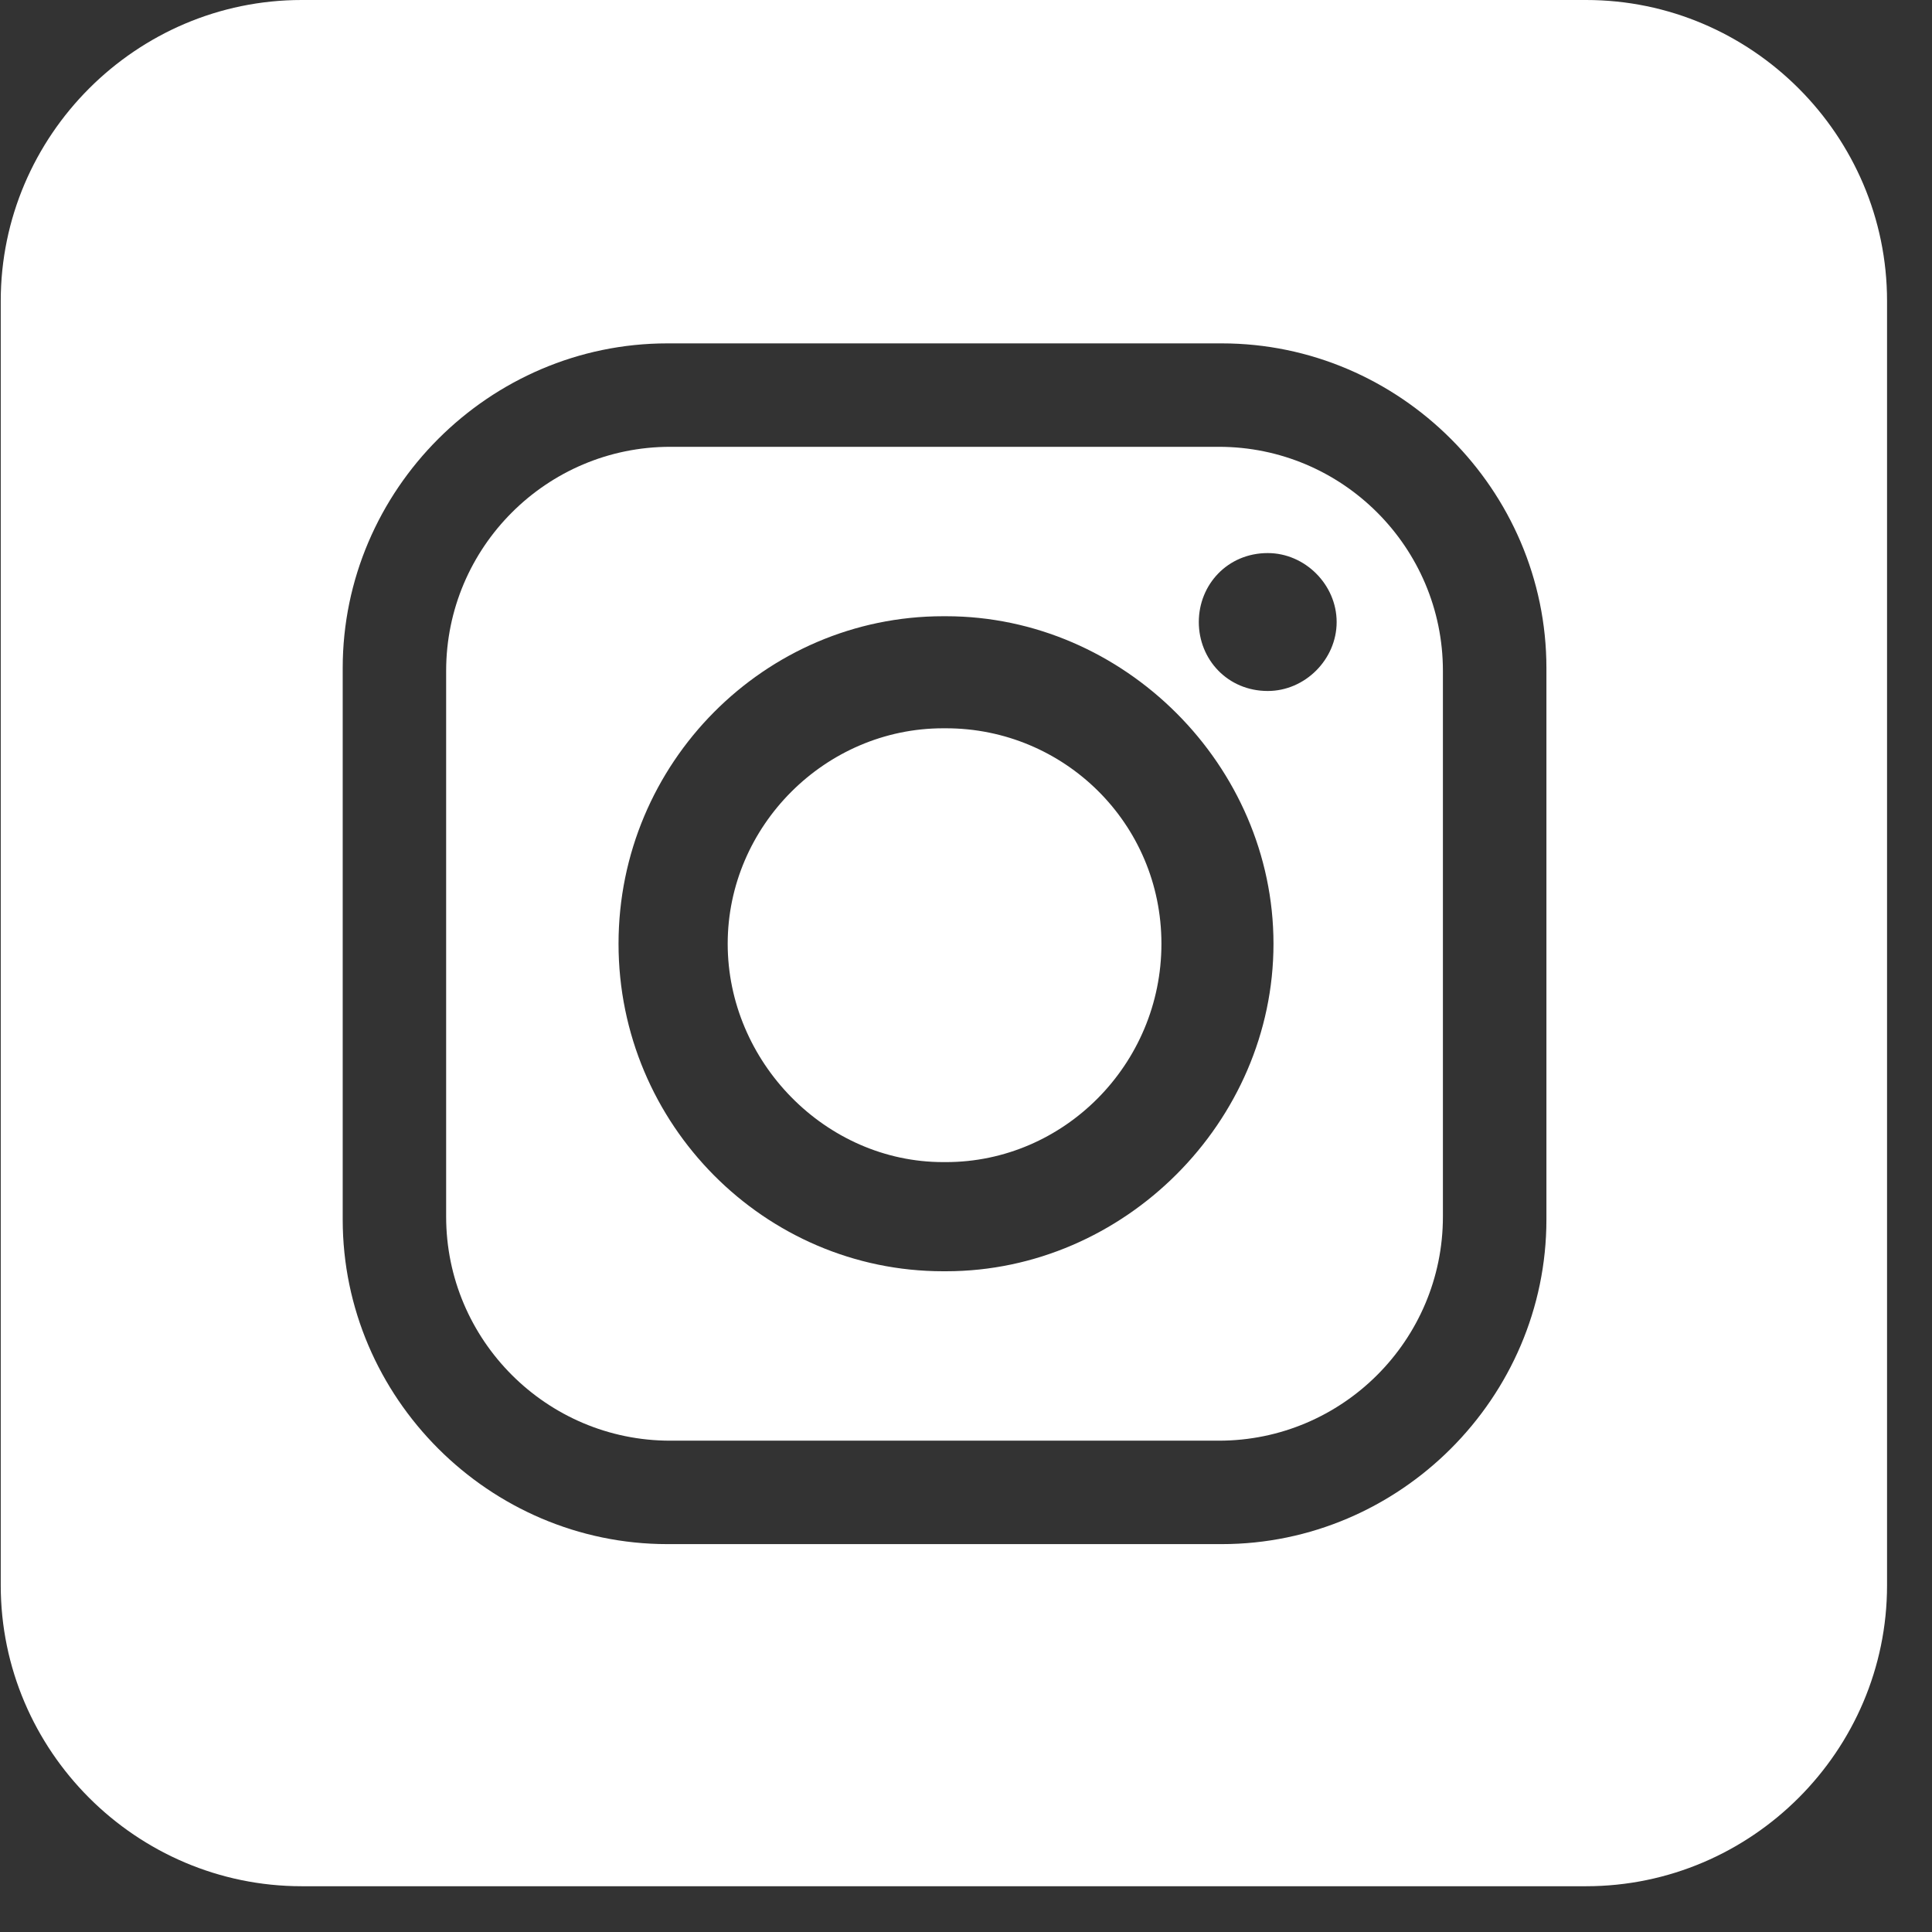
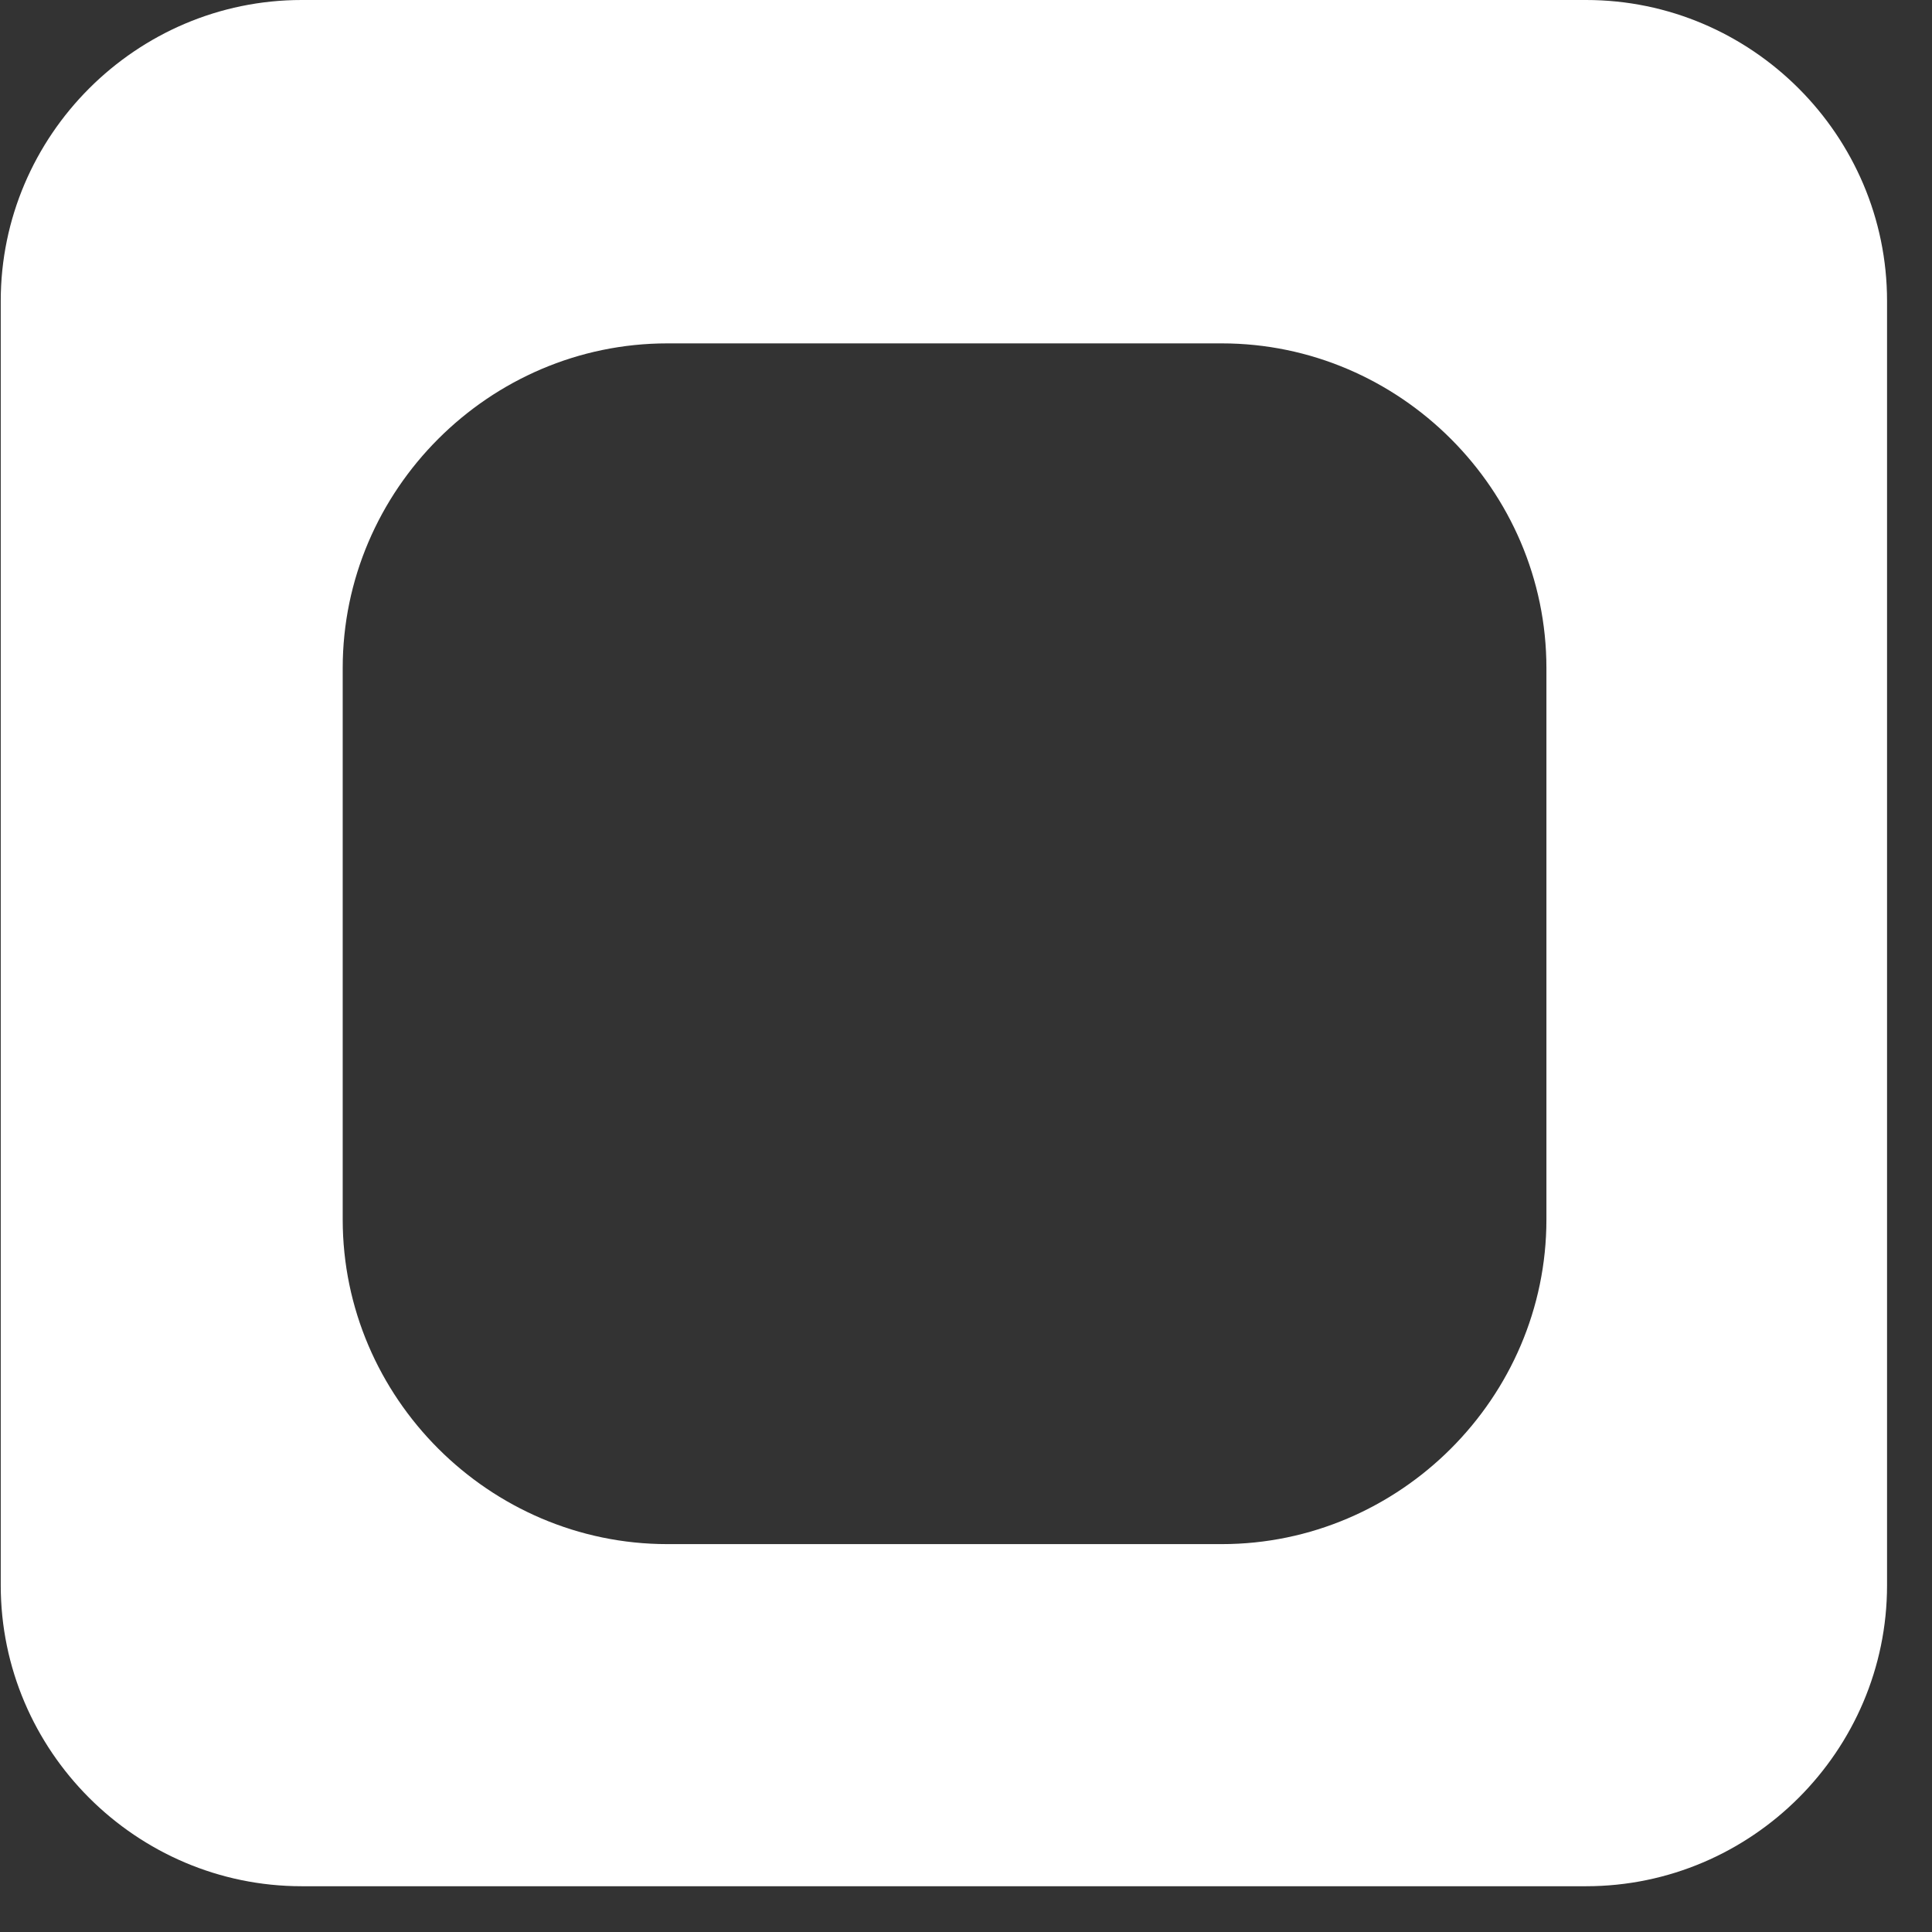
<svg xmlns="http://www.w3.org/2000/svg" width="26" height="26" viewBox="0 0 26 26" fill="none">
  <rect x="0" y="0" width="26" height="26" fill="#333333" stroke="none" />
-   <path fill-rule="evenodd" clip-rule="evenodd" d="M16.403 6.013H9.019C7.357 6.013 6.004 7.366 6.004 9.028V16.373C6.004 18.035 7.357 19.388 9.019 19.388H16.403C18.066 19.388 19.418 18.035 19.418 16.373V9.028C19.418 7.365 18.065 6.013 16.403 6.013ZM12.731 17.108H12.692C10.295 17.108 8.324 15.136 8.324 12.701C8.324 10.265 10.295 8.293 12.692 8.293H12.731C15.128 8.293 17.138 10.304 17.138 12.701C17.138 15.098 15.128 17.108 12.731 17.108ZM17.061 9.299C16.52 9.299 16.133 8.874 16.133 8.371C16.133 7.869 16.519 7.443 17.061 7.443C17.563 7.443 17.988 7.869 17.988 8.371C17.988 8.874 17.563 9.299 17.061 9.299Z" fill="white" />
-   <path fill-rule="evenodd" clip-rule="evenodd" d="M12.731 9.801H12.692C11.107 9.801 9.793 11.116 9.793 12.701C9.793 14.286 11.107 15.639 12.692 15.639H12.731C14.316 15.639 15.63 14.324 15.63 12.701C15.63 11.077 14.316 9.801 12.731 9.801Z" fill="white" />
  <path fill-rule="evenodd" clip-rule="evenodd" d="M21.345 0H4.06C1.833 0 0.01 1.823 0.01 4.05V21.335C0.01 23.562 1.833 25.384 4.06 25.384H21.345C23.572 25.384 25.395 23.562 25.395 21.335V4.05C25.395 1.823 23.573 0 21.345 0ZM20.811 16.412C20.811 18.809 18.839 20.78 16.442 20.78H8.981C6.584 20.78 4.612 18.809 4.612 16.412V8.99C4.612 6.593 6.584 4.621 8.981 4.621H16.442C18.839 4.621 20.811 6.593 20.811 8.99V16.412Z" fill="white" />
</svg>